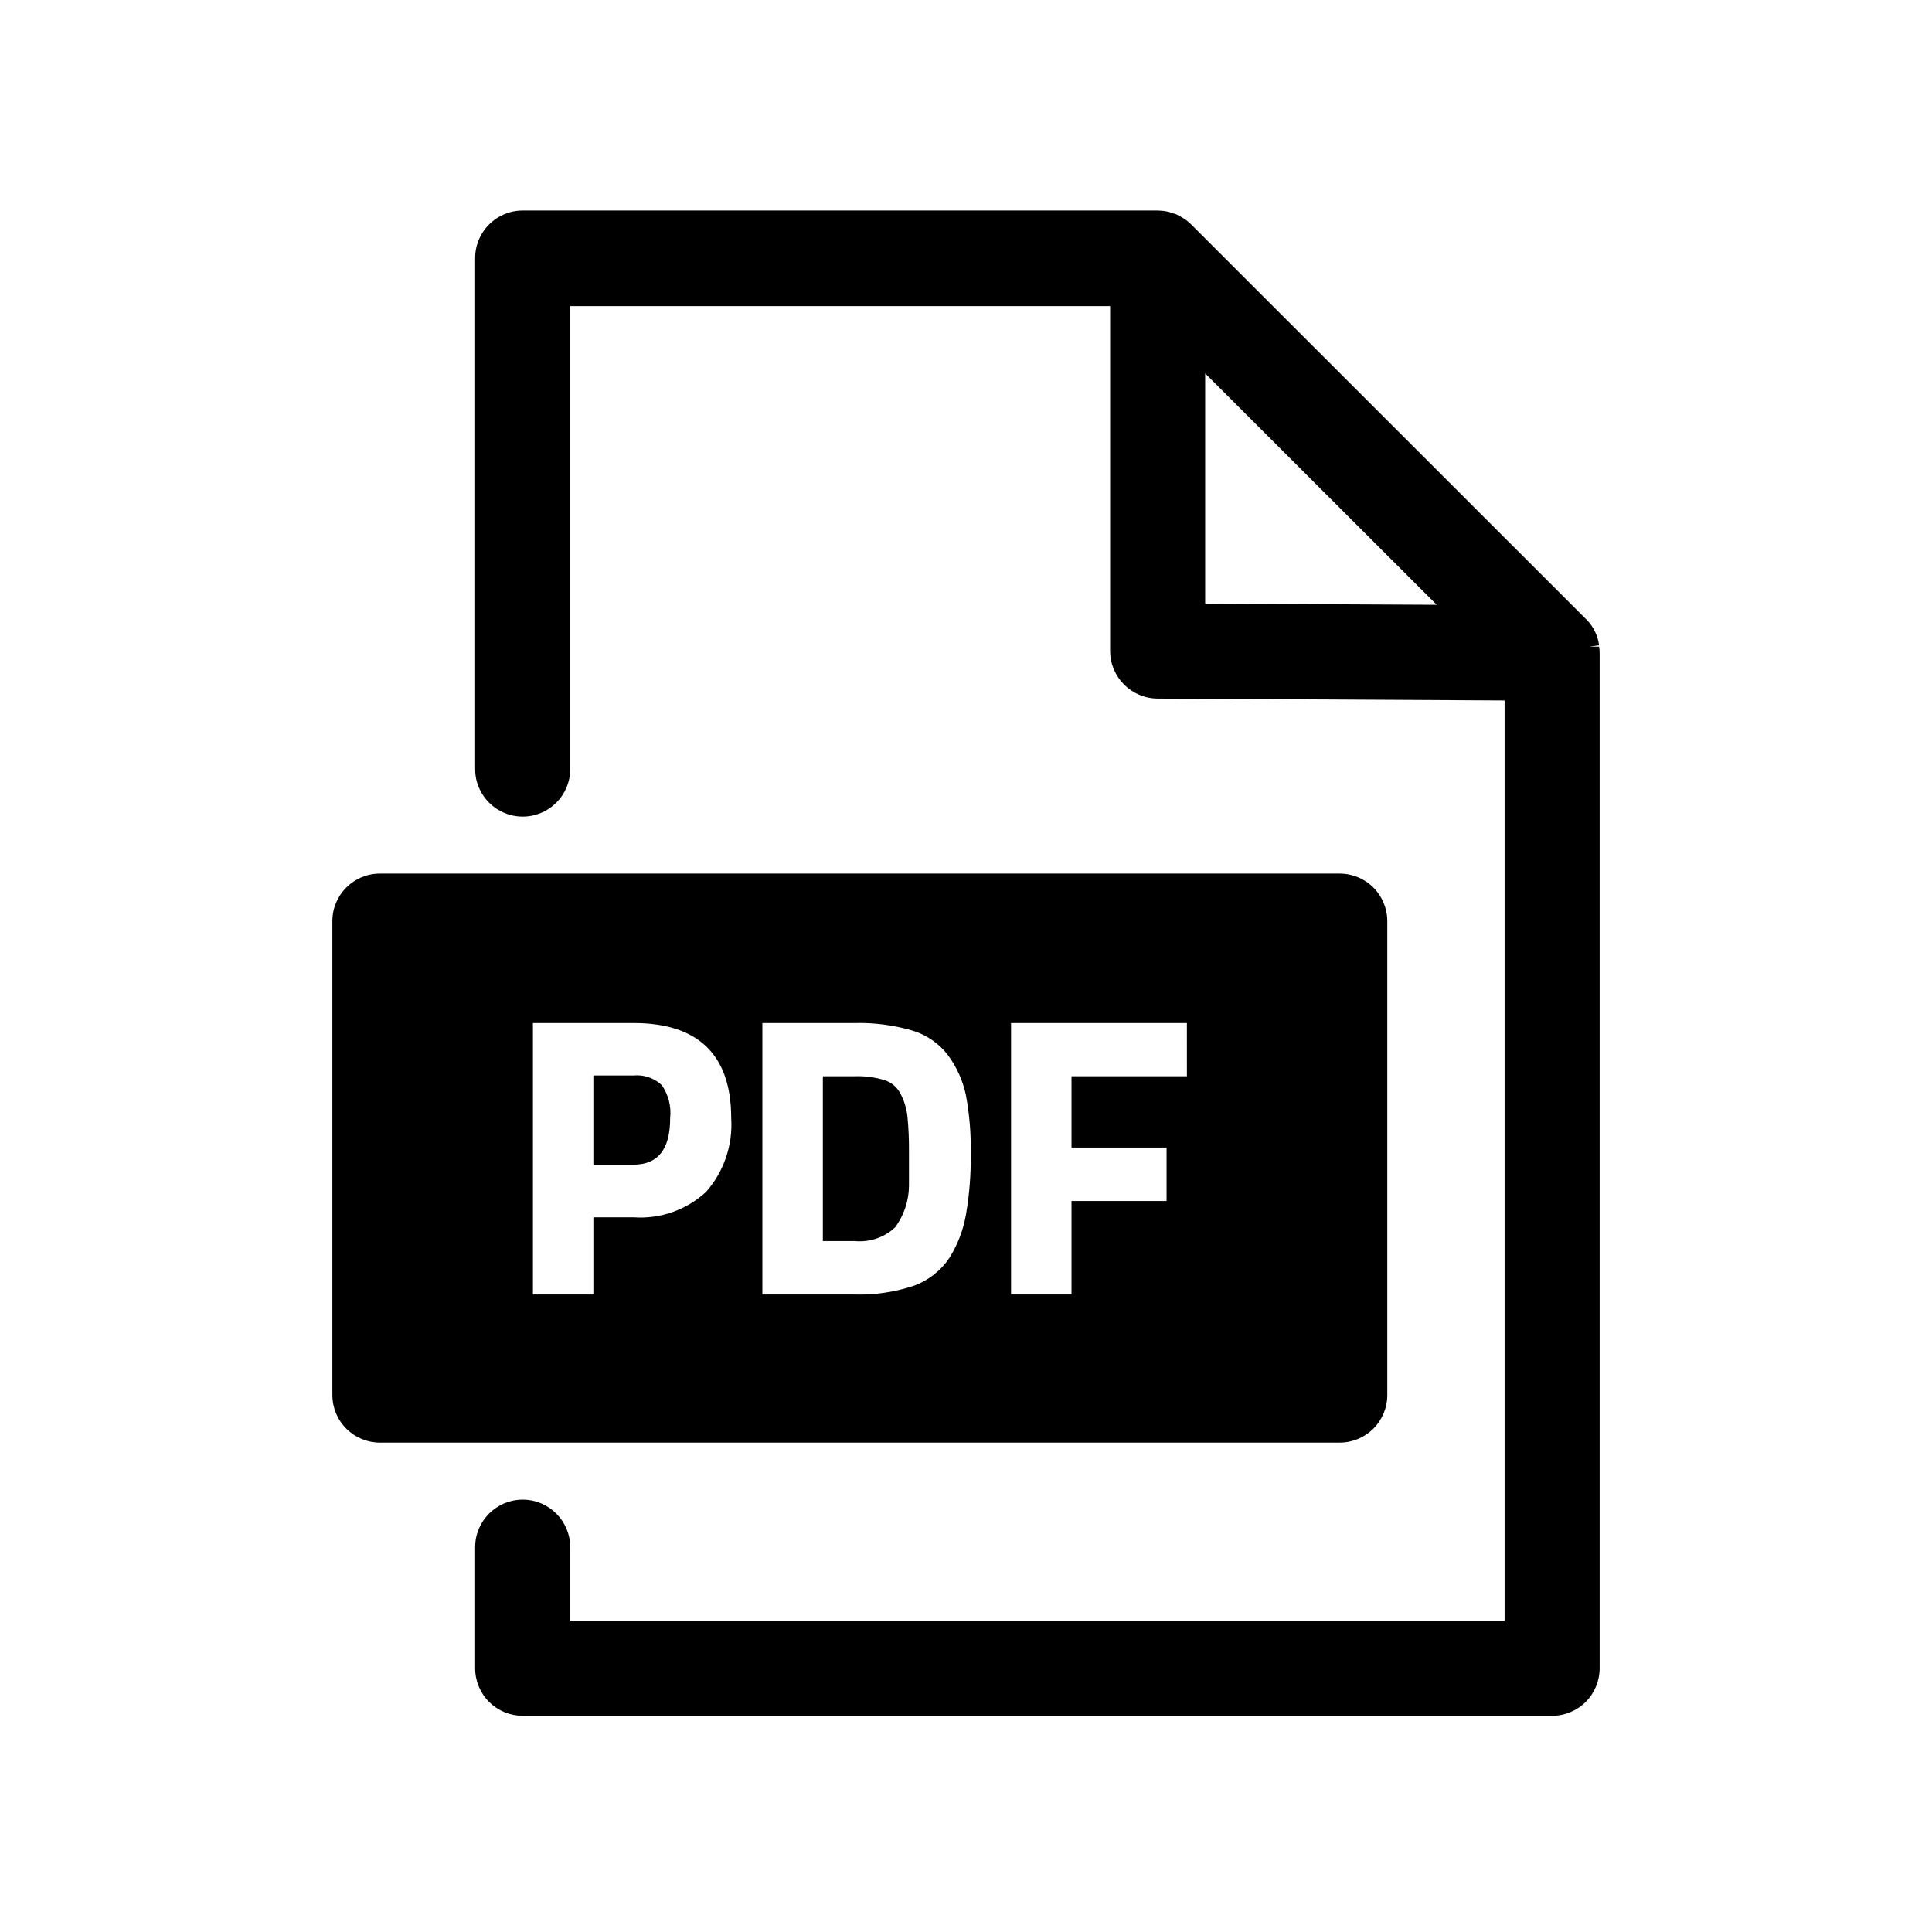
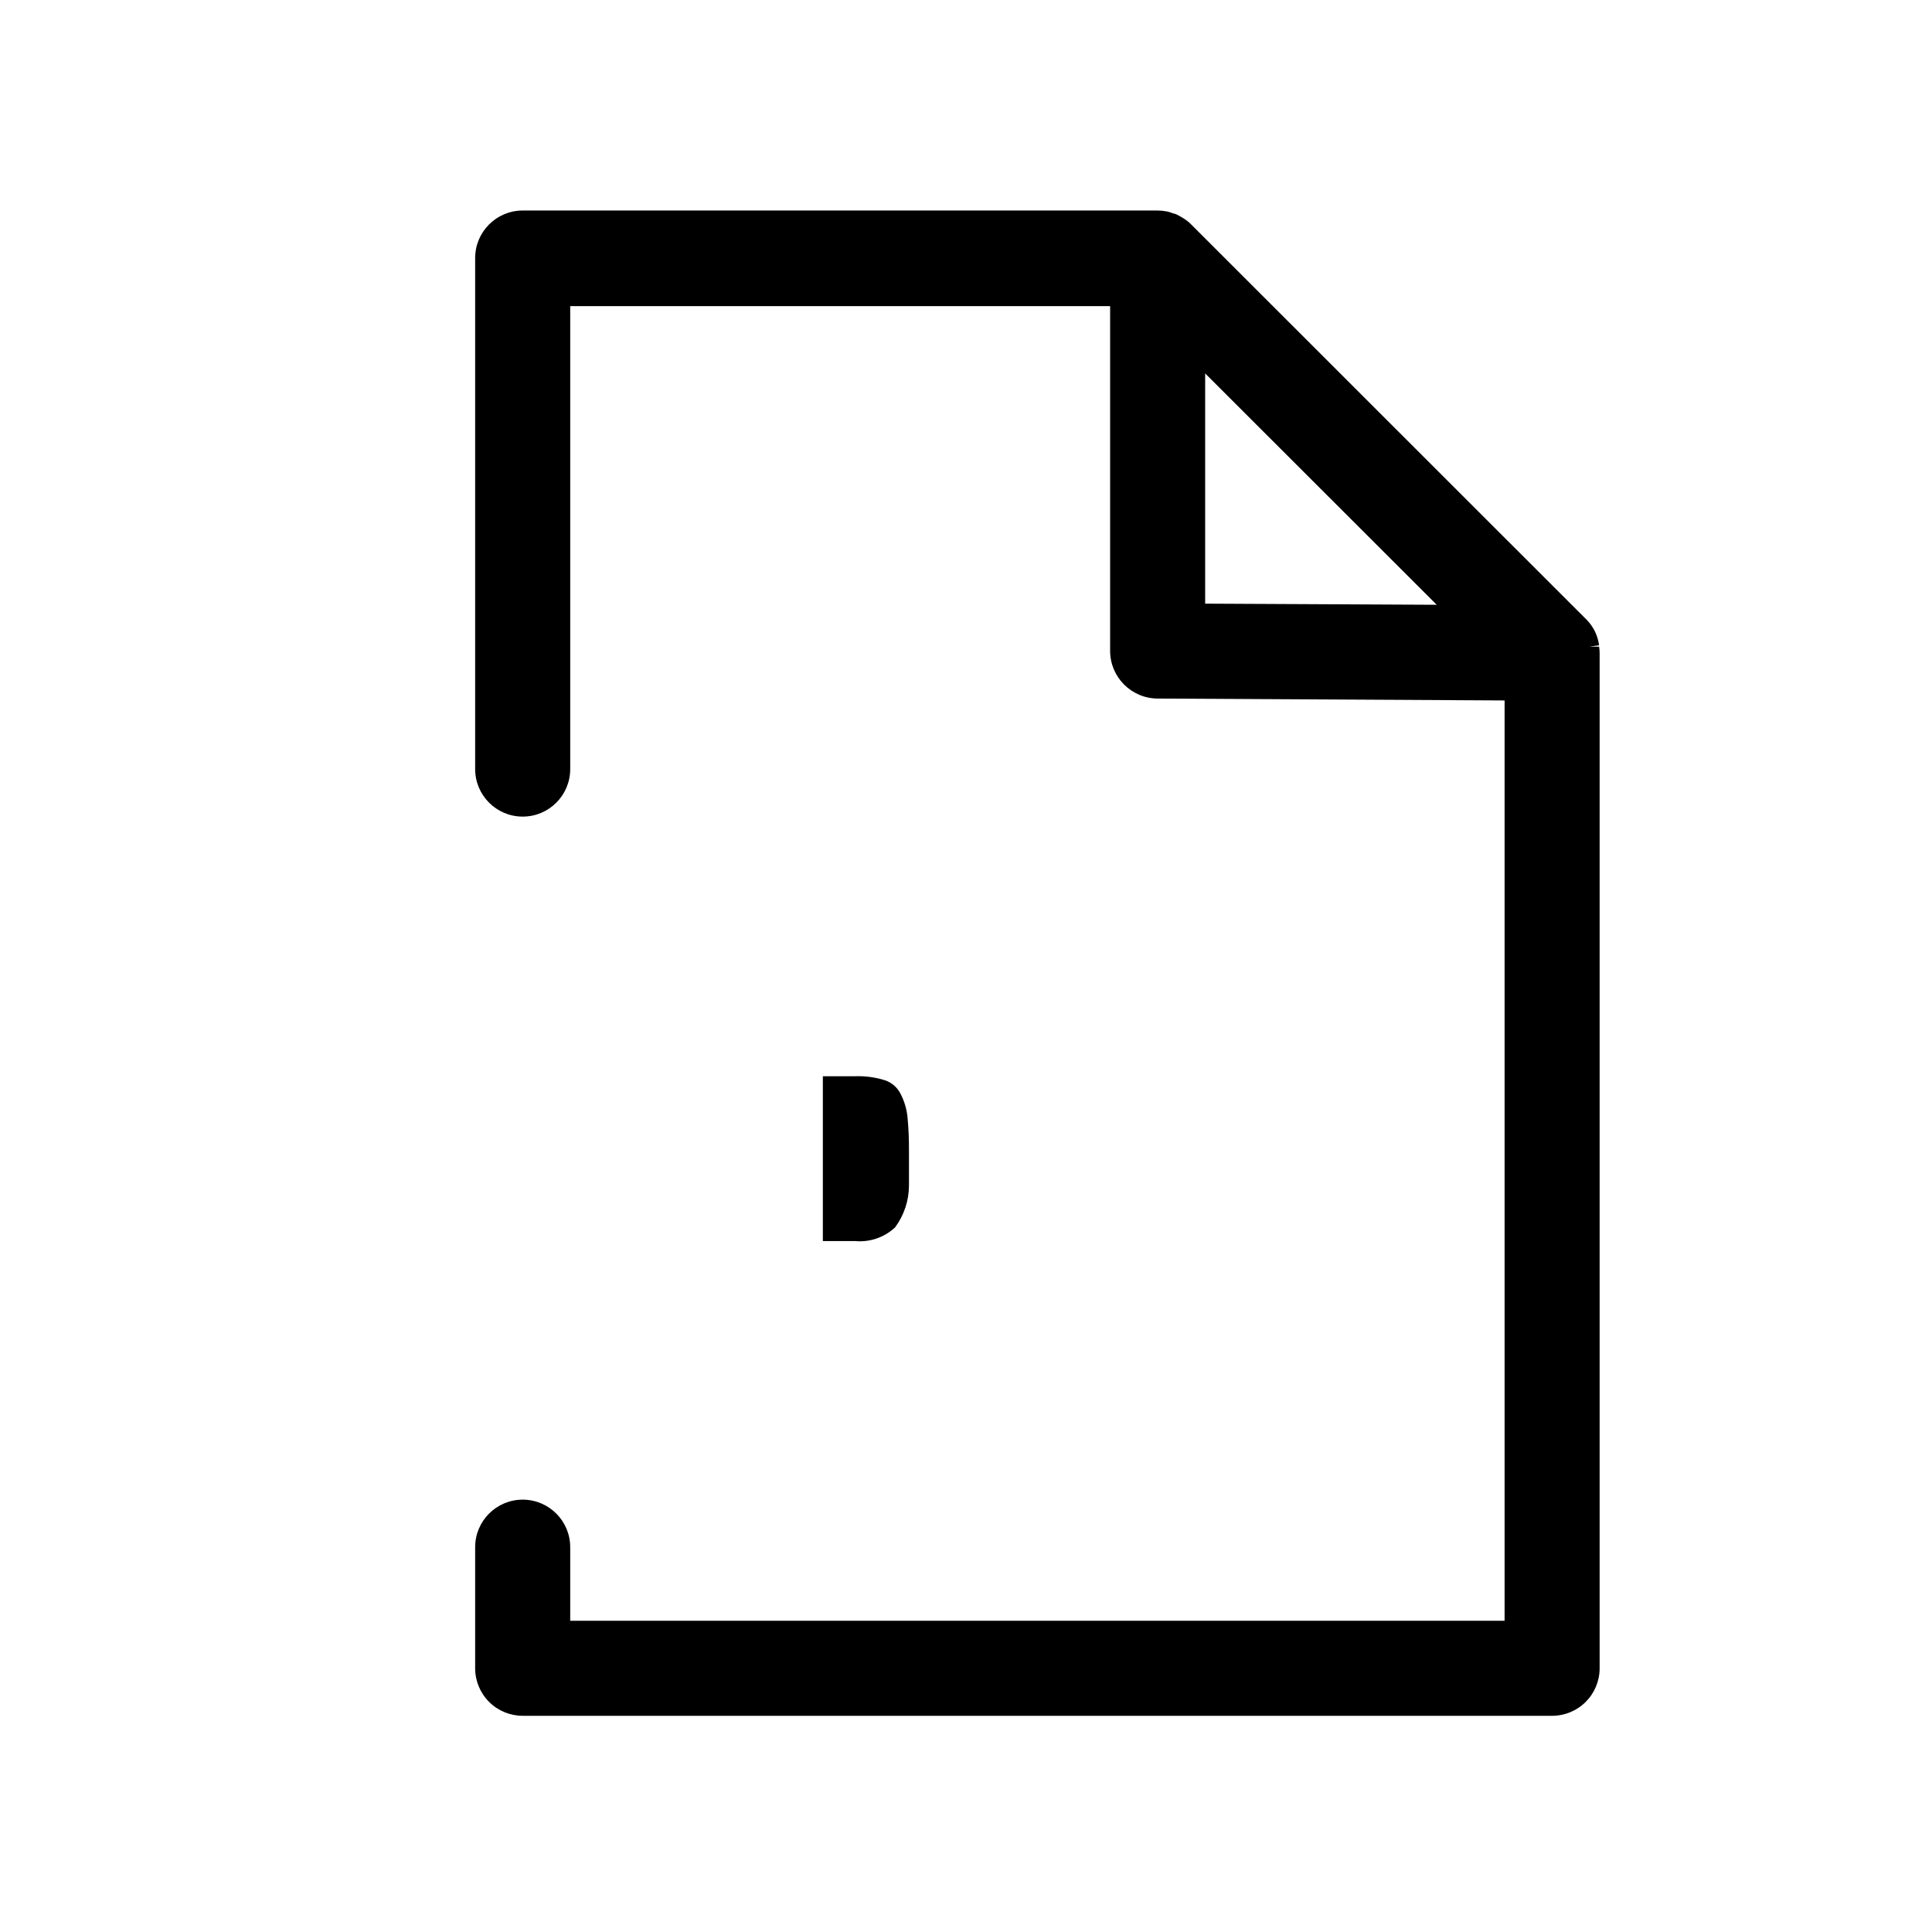
<svg xmlns="http://www.w3.org/2000/svg" fill="#000000" width="800px" height="800px" version="1.1" viewBox="144 144 512 512">
  <g>
    <path d="m567.77 315.36h-2.519l2.519-0.352v-0.004c-0.324-2.519-1.457-4.871-3.223-6.699l-104.84-104.79c-0.578-0.59-1.219-1.113-1.914-1.562l-0.504-0.301c-0.535-0.332-1.094-0.633-1.664-0.906l-0.906-0.25v-0.004c-0.469-0.203-0.957-0.355-1.461-0.453-0.812-0.16-1.637-0.242-2.469-0.25h-168.27c-6.957 0-12.598 5.637-12.598 12.594v135.43c0 6.957 5.641 12.594 12.598 12.594 6.953 0 12.594-5.637 12.594-12.594v-122.68h143.08v91.391c0.027 6.926 5.621 12.543 12.543 12.598l91.996 0.504v243.89h-247.62v-19.5c0-6.953-5.641-12.594-12.594-12.594-6.957 0-12.598 5.641-12.598 12.594v32.094c0 3.34 1.328 6.543 3.691 8.906 2.359 2.363 5.562 3.688 8.906 3.688h272.81c3.34 0 6.543-1.324 8.906-3.688 2.359-2.363 3.688-5.566 3.688-8.906v-269.04c0-0.574-0.051-1.145-0.152-1.711zm-104.39-11.387v-61.012l61.363 61.312z" />
    <path d="m382.62 433.8c-0.859-1.672-2.344-2.941-4.133-3.527-2.559-0.797-5.231-1.152-7.91-1.059h-8.512v43.68h8.516-0.004c3.902 0.367 7.769-0.953 10.633-3.625 2.363-3.195 3.652-7.059 3.676-11.035v-9.07 0.004c0.027-3.098-0.105-6.191-0.402-9.273-0.234-2.129-0.867-4.195-1.863-6.094z" />
-     <path d="m311.83 429.02h-10.582v23.629h10.578c6.551 0 9.773-4.031 9.773-12.344h0.004c0.332-3.078-0.457-6.172-2.215-8.719-2.027-1.914-4.785-2.852-7.559-2.566z" />
-     <path d="m499.05 375.51h-254.37c-6.957 0-12.598 5.641-12.598 12.598v125.6c0 3.34 1.328 6.547 3.691 8.906 2.359 2.363 5.562 3.691 8.906 3.691h254.37c3.34 0 6.543-1.328 8.906-3.691 2.363-2.359 3.691-5.566 3.691-8.906v-125.6c0-3.34-1.328-6.543-3.691-8.906s-5.566-3.691-8.906-3.691zm-167.87 84.289c-5.195 4.836-12.168 7.301-19.246 6.801h-10.684v20.453l-16.02 0.004v-71.945h26.703c17.18 0 25.844 8.516 25.844 25.191 0.461 7.113-1.91 14.125-6.598 19.496zm68.82 6.047c-0.703 4.074-2.191 7.977-4.383 11.484-2.309 3.453-5.664 6.066-9.574 7.457-5.035 1.656-10.32 2.422-15.617 2.269h-24.387v-71.945h24.535c5.109-0.121 10.207 0.539 15.117 1.965 3.812 1.121 7.168 3.434 9.57 6.598 2.324 3.164 3.938 6.789 4.738 10.633 0.945 5.148 1.367 10.383 1.258 15.617 0.066 5.336-0.355 10.664-1.258 15.922zm58.543-36.629h-30.582v18.895h25.191v14.156h-25.191v24.789h-16.023v-71.945h46.602z" />
  </g>
</svg>